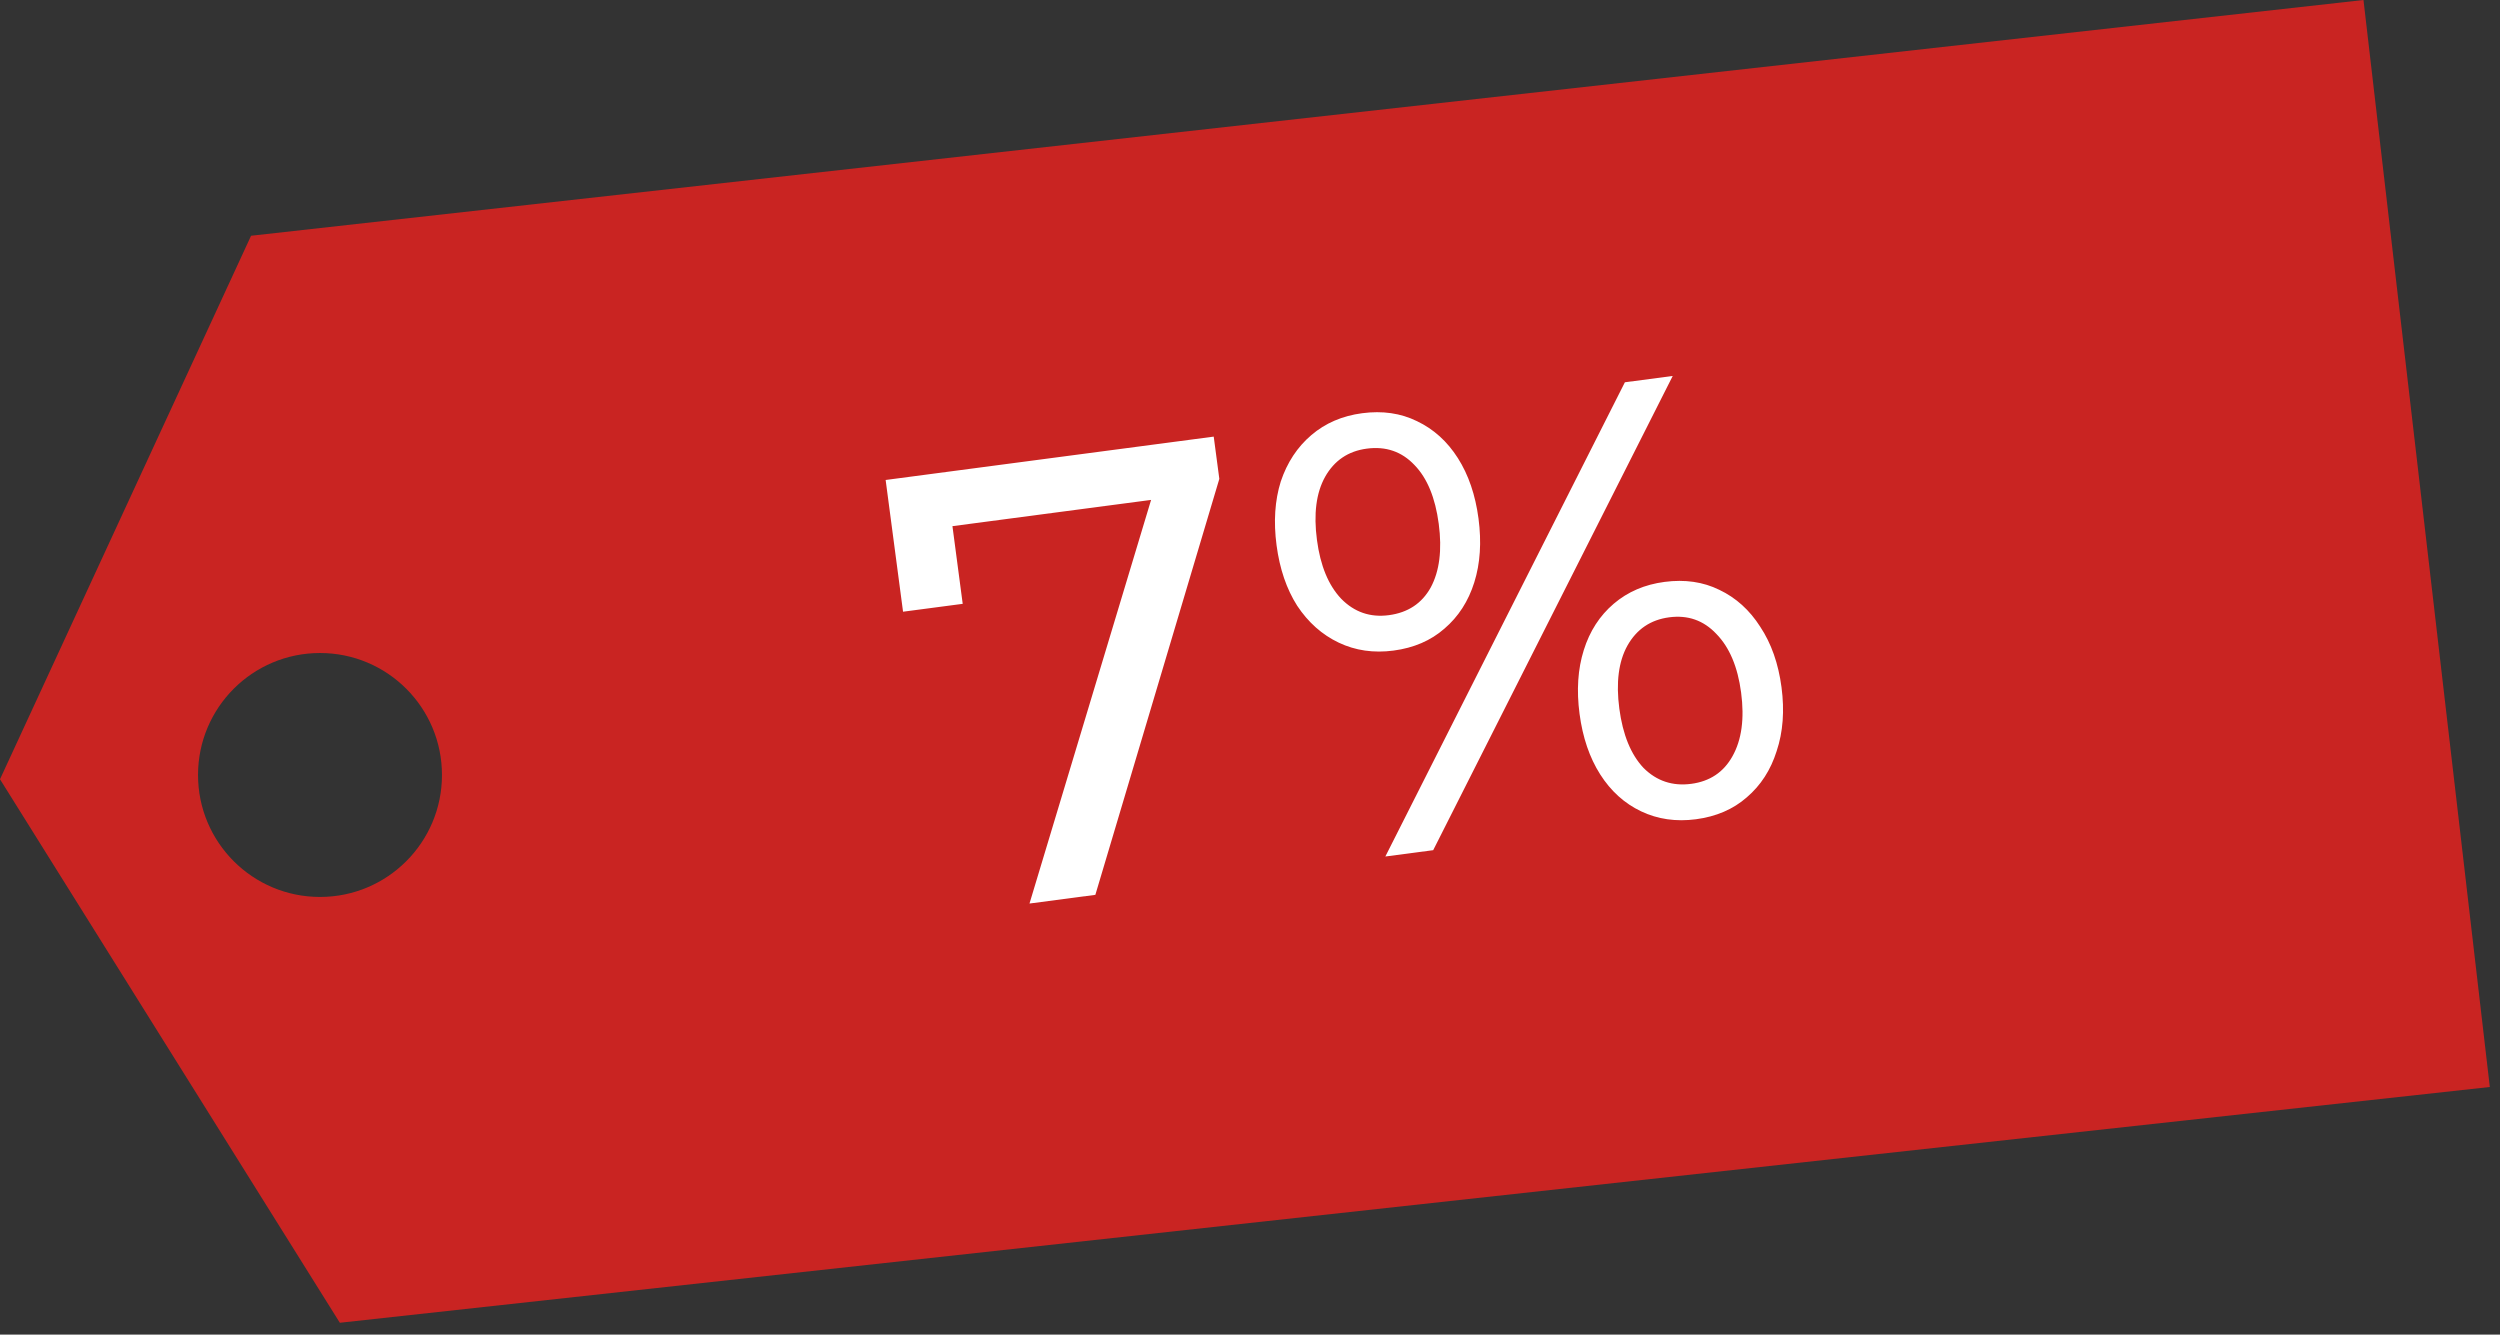
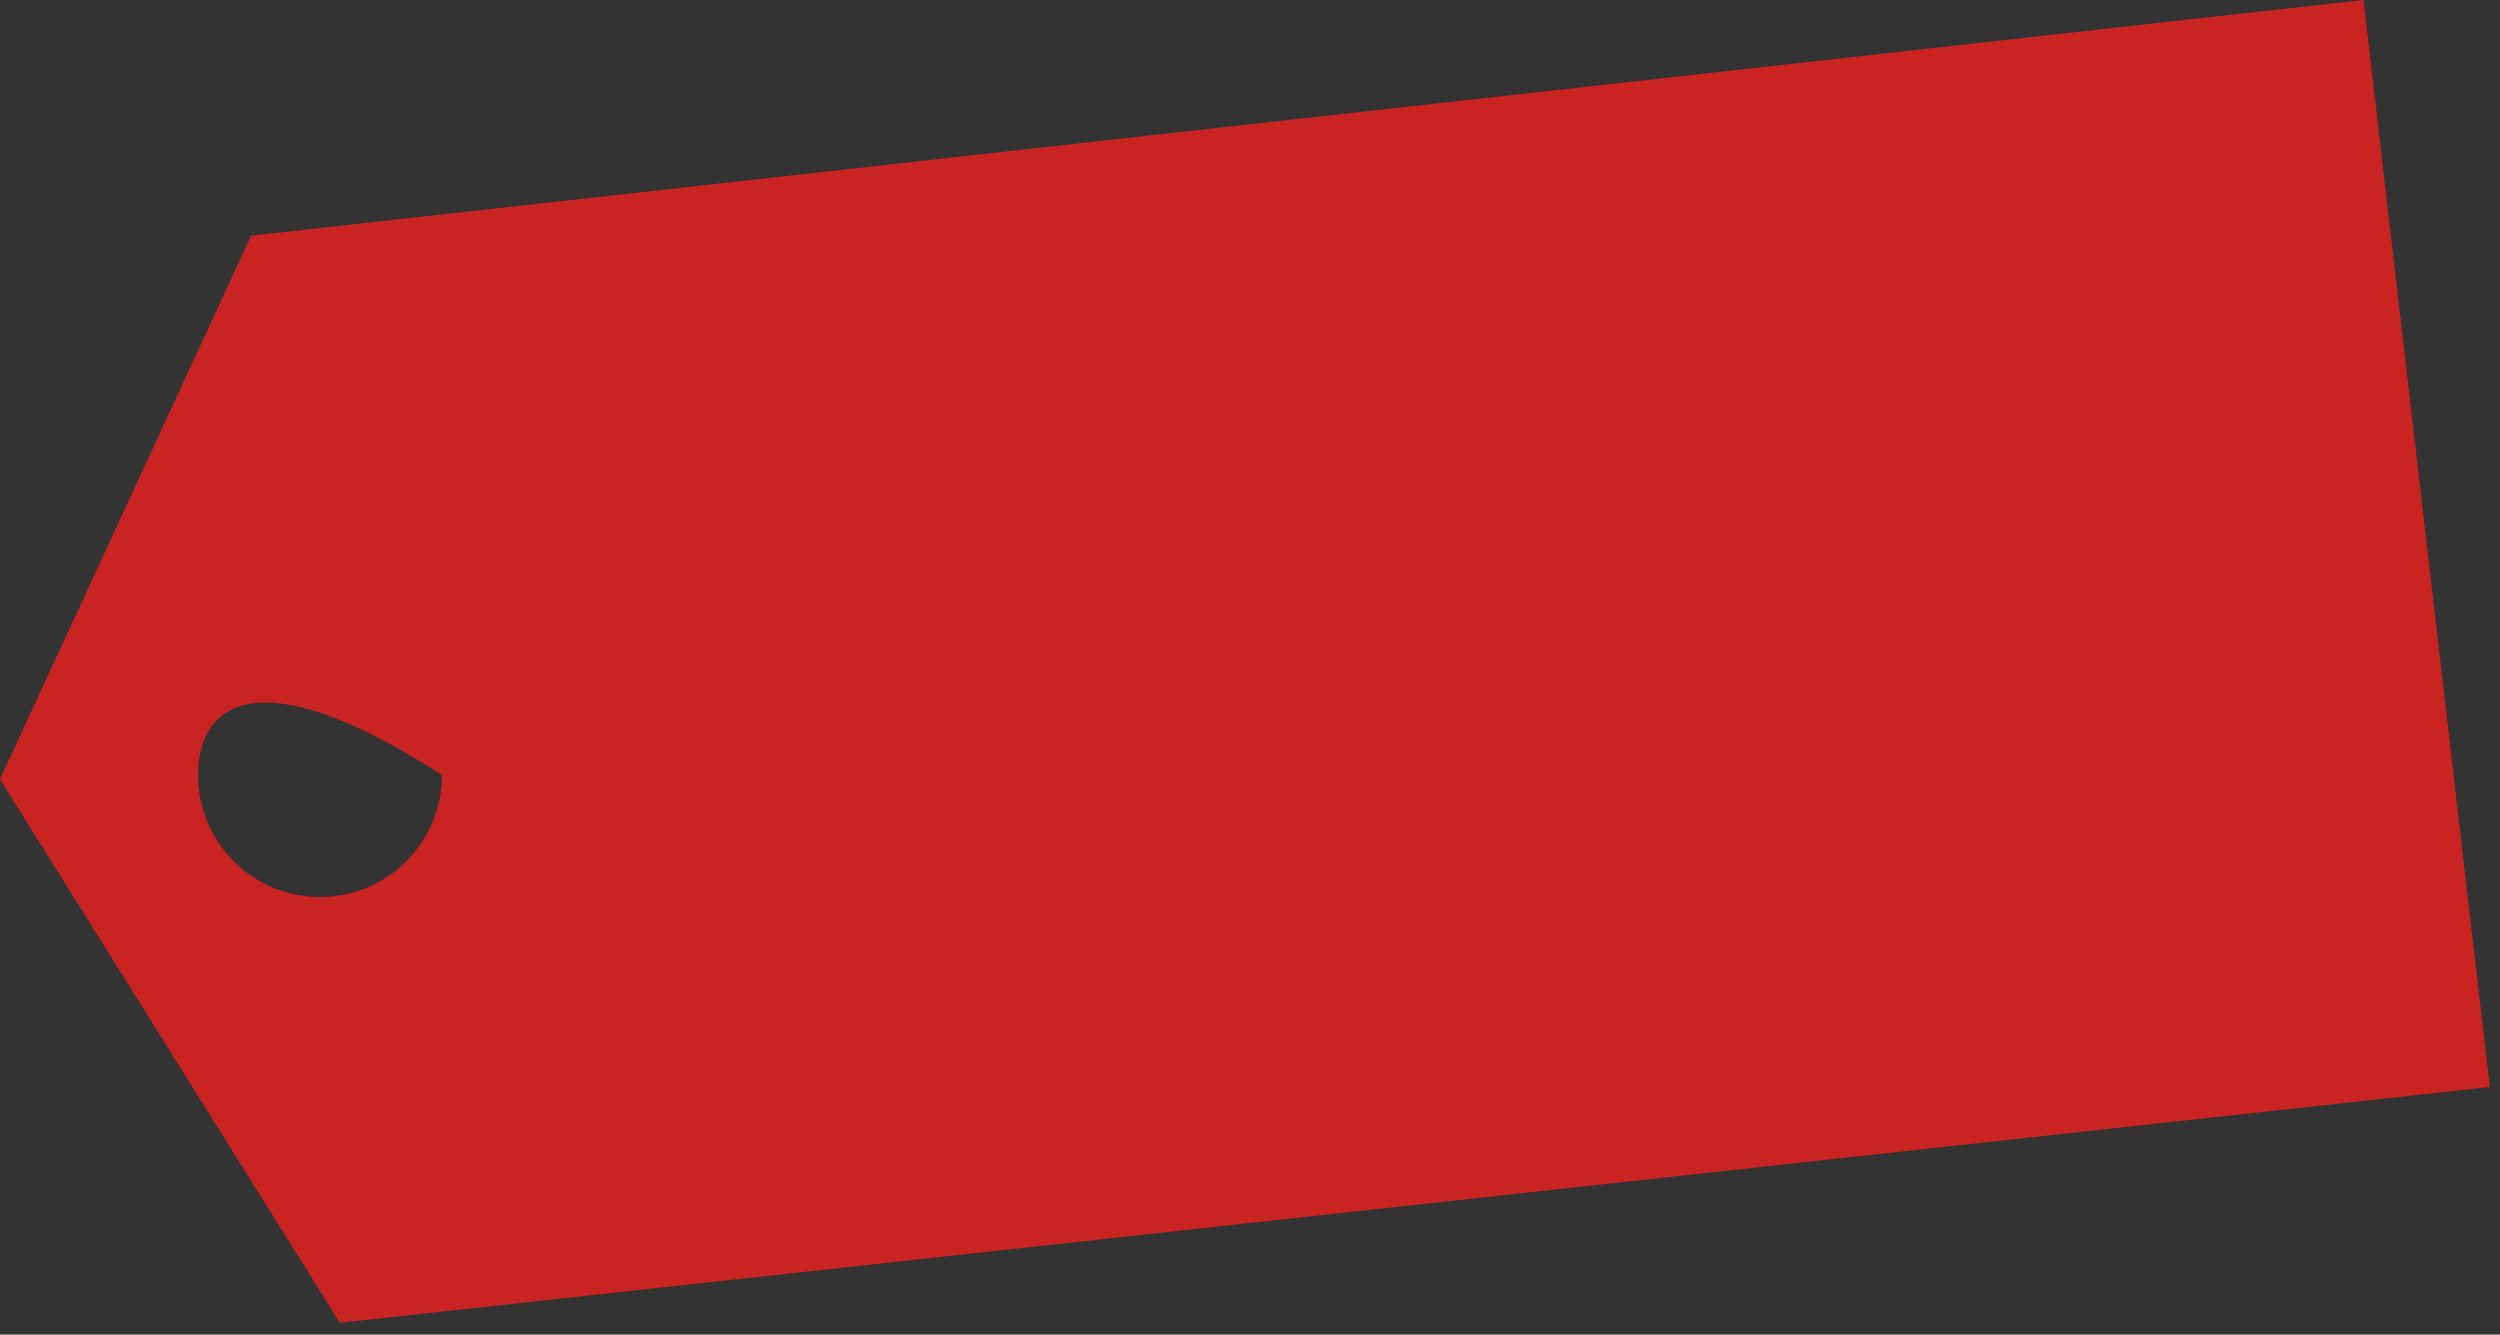
<svg xmlns="http://www.w3.org/2000/svg" width="133" height="71" viewBox="0 0 133 71" fill="none">
  <rect x="0" y="0" width="133" height="71" fill="#333333" stroke="none" />
-   <path fill-rule="evenodd" clip-rule="evenodd" d="M125.737 0L13.357 12.542L0 41.456L18.079 70.371L132.458 57.828L125.737 0ZM17.024 47.718C20.608 47.718 23.513 44.813 23.513 41.229C23.513 37.645 20.608 34.74 17.024 34.74C13.44 34.74 10.535 37.645 10.535 41.229C10.535 44.813 13.44 47.718 17.024 47.718Z" fill="#C92422" />
-   <path d="M54.769 48.068L61.713 25.019L62.769 26.393L49.017 28.21L50.456 26.372L51.216 32.124L48.042 32.543L47.116 25.535L64.57 23.228L64.868 25.476L58.273 47.605L54.769 48.068ZM73.7 45.566L86.444 20.337L88.989 20.001L76.246 45.23L73.7 45.566ZM74.136 34.611C73.078 34.751 72.106 34.61 71.221 34.189C70.336 33.768 69.599 33.114 69.011 32.227C68.445 31.338 68.079 30.265 67.913 29.009C67.747 27.753 67.822 26.622 68.137 25.616C68.475 24.607 69.016 23.784 69.762 23.148C70.507 22.511 71.409 22.123 72.467 21.983C73.547 21.84 74.518 21.981 75.382 22.405C76.267 22.826 76.993 23.481 77.559 24.371C78.125 25.26 78.491 26.333 78.657 27.589C78.823 28.845 78.748 29.976 78.432 30.982C78.117 31.988 77.586 32.81 76.841 33.446C76.117 34.08 75.216 34.468 74.136 34.611ZM73.887 32.727C74.9 32.593 75.643 32.102 76.114 31.255C76.582 30.386 76.725 29.257 76.541 27.869C76.358 26.48 75.928 25.438 75.253 24.743C74.576 24.025 73.73 23.733 72.716 23.867C71.724 23.998 70.983 24.5 70.493 25.372C70.022 26.219 69.878 27.337 70.062 28.725C70.242 30.091 70.671 31.134 71.349 31.851C72.049 32.566 72.895 32.858 73.887 32.727ZM90.222 43.585C89.164 43.724 88.193 43.584 87.307 43.163C86.422 42.742 85.696 42.086 85.13 41.197C84.564 40.307 84.198 39.235 84.032 37.978C83.866 36.722 83.941 35.591 84.257 34.585C84.572 33.579 85.103 32.758 85.848 32.121C86.594 31.485 87.495 31.096 88.553 30.957C89.633 30.814 90.605 30.954 91.468 31.379C92.353 31.8 93.079 32.455 93.645 33.344C94.233 34.231 94.61 35.302 94.776 36.559C94.942 37.815 94.856 38.947 94.519 39.956C94.203 40.962 93.673 41.783 92.927 42.42C92.204 43.054 91.302 43.442 90.222 43.585ZM89.973 41.7C90.965 41.569 91.696 41.08 92.167 40.233C92.658 39.361 92.811 38.231 92.627 36.843C92.447 35.476 92.007 34.435 91.307 33.721C90.629 33.003 89.794 32.71 88.802 32.841C87.811 32.972 87.07 33.474 86.579 34.346C86.108 35.193 85.965 36.31 86.148 37.699C86.332 39.087 86.762 40.14 87.44 40.858C88.137 41.551 88.981 41.831 89.973 41.7Z" fill="white" />
+   <path fill-rule="evenodd" clip-rule="evenodd" d="M125.737 0L13.357 12.542L0 41.456L18.079 70.371L132.458 57.828L125.737 0ZM17.024 47.718C20.608 47.718 23.513 44.813 23.513 41.229C13.44 34.74 10.535 37.645 10.535 41.229C10.535 44.813 13.44 47.718 17.024 47.718Z" fill="#C92422" />
</svg>